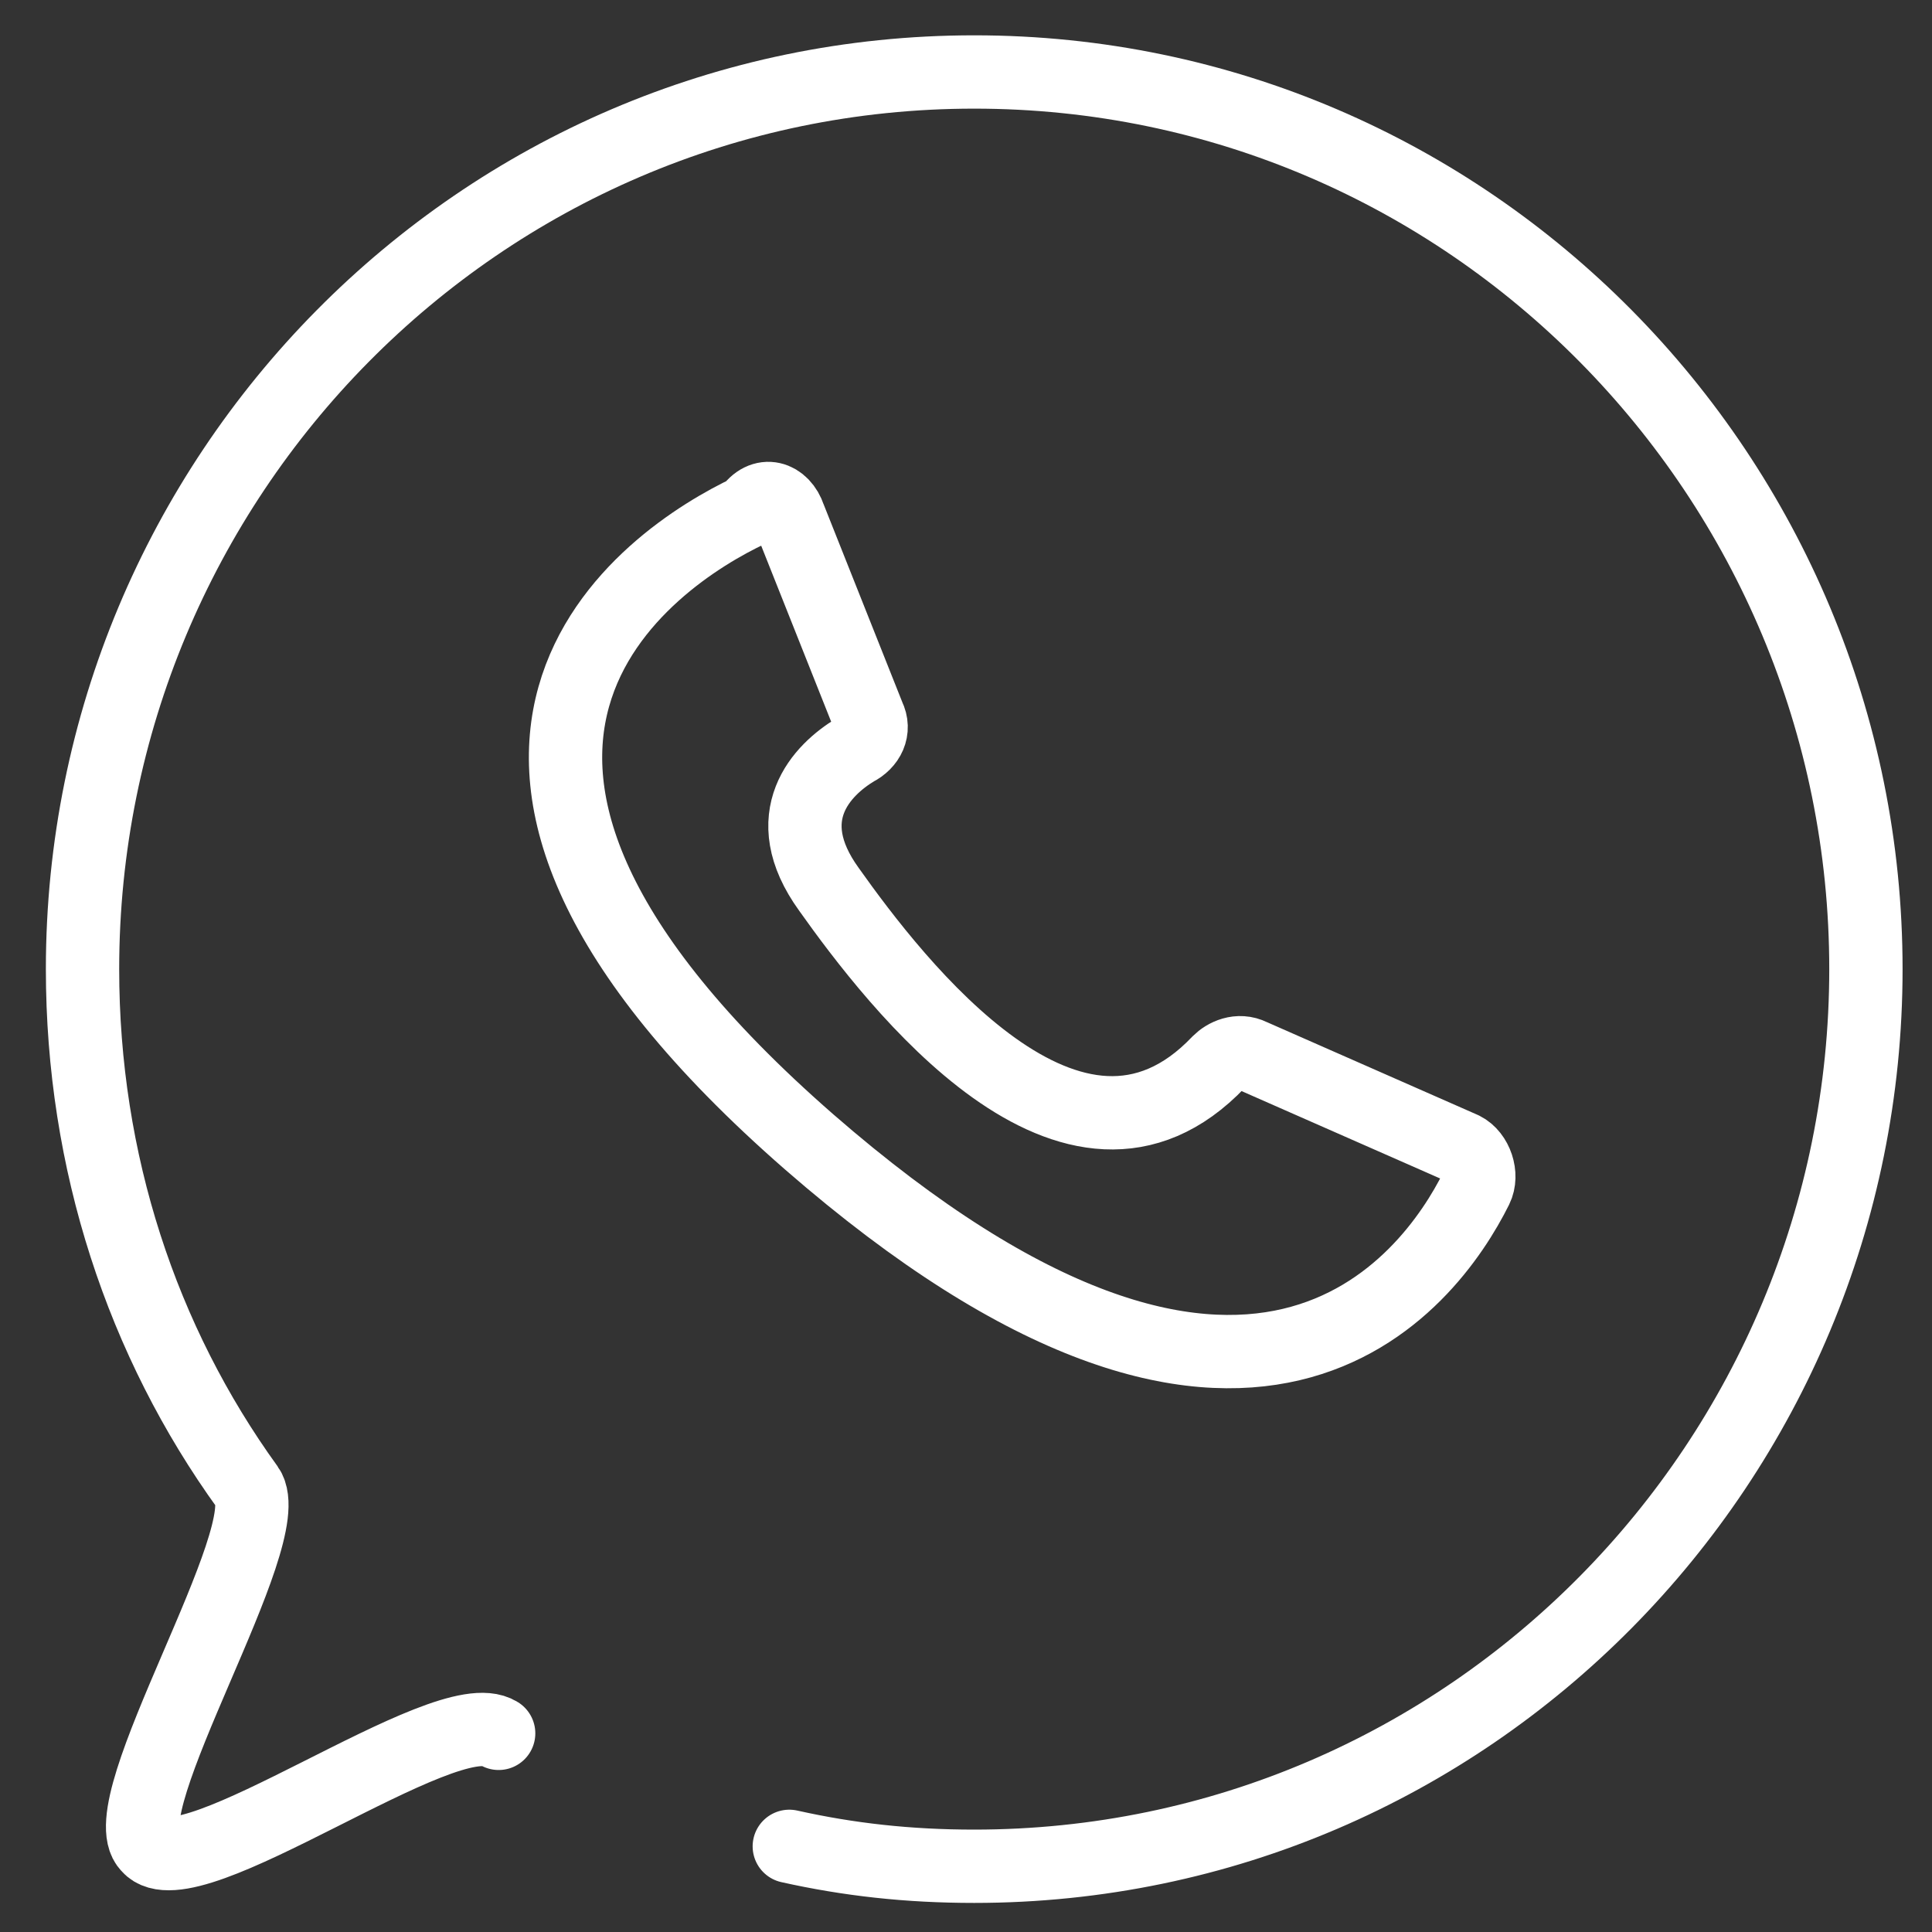
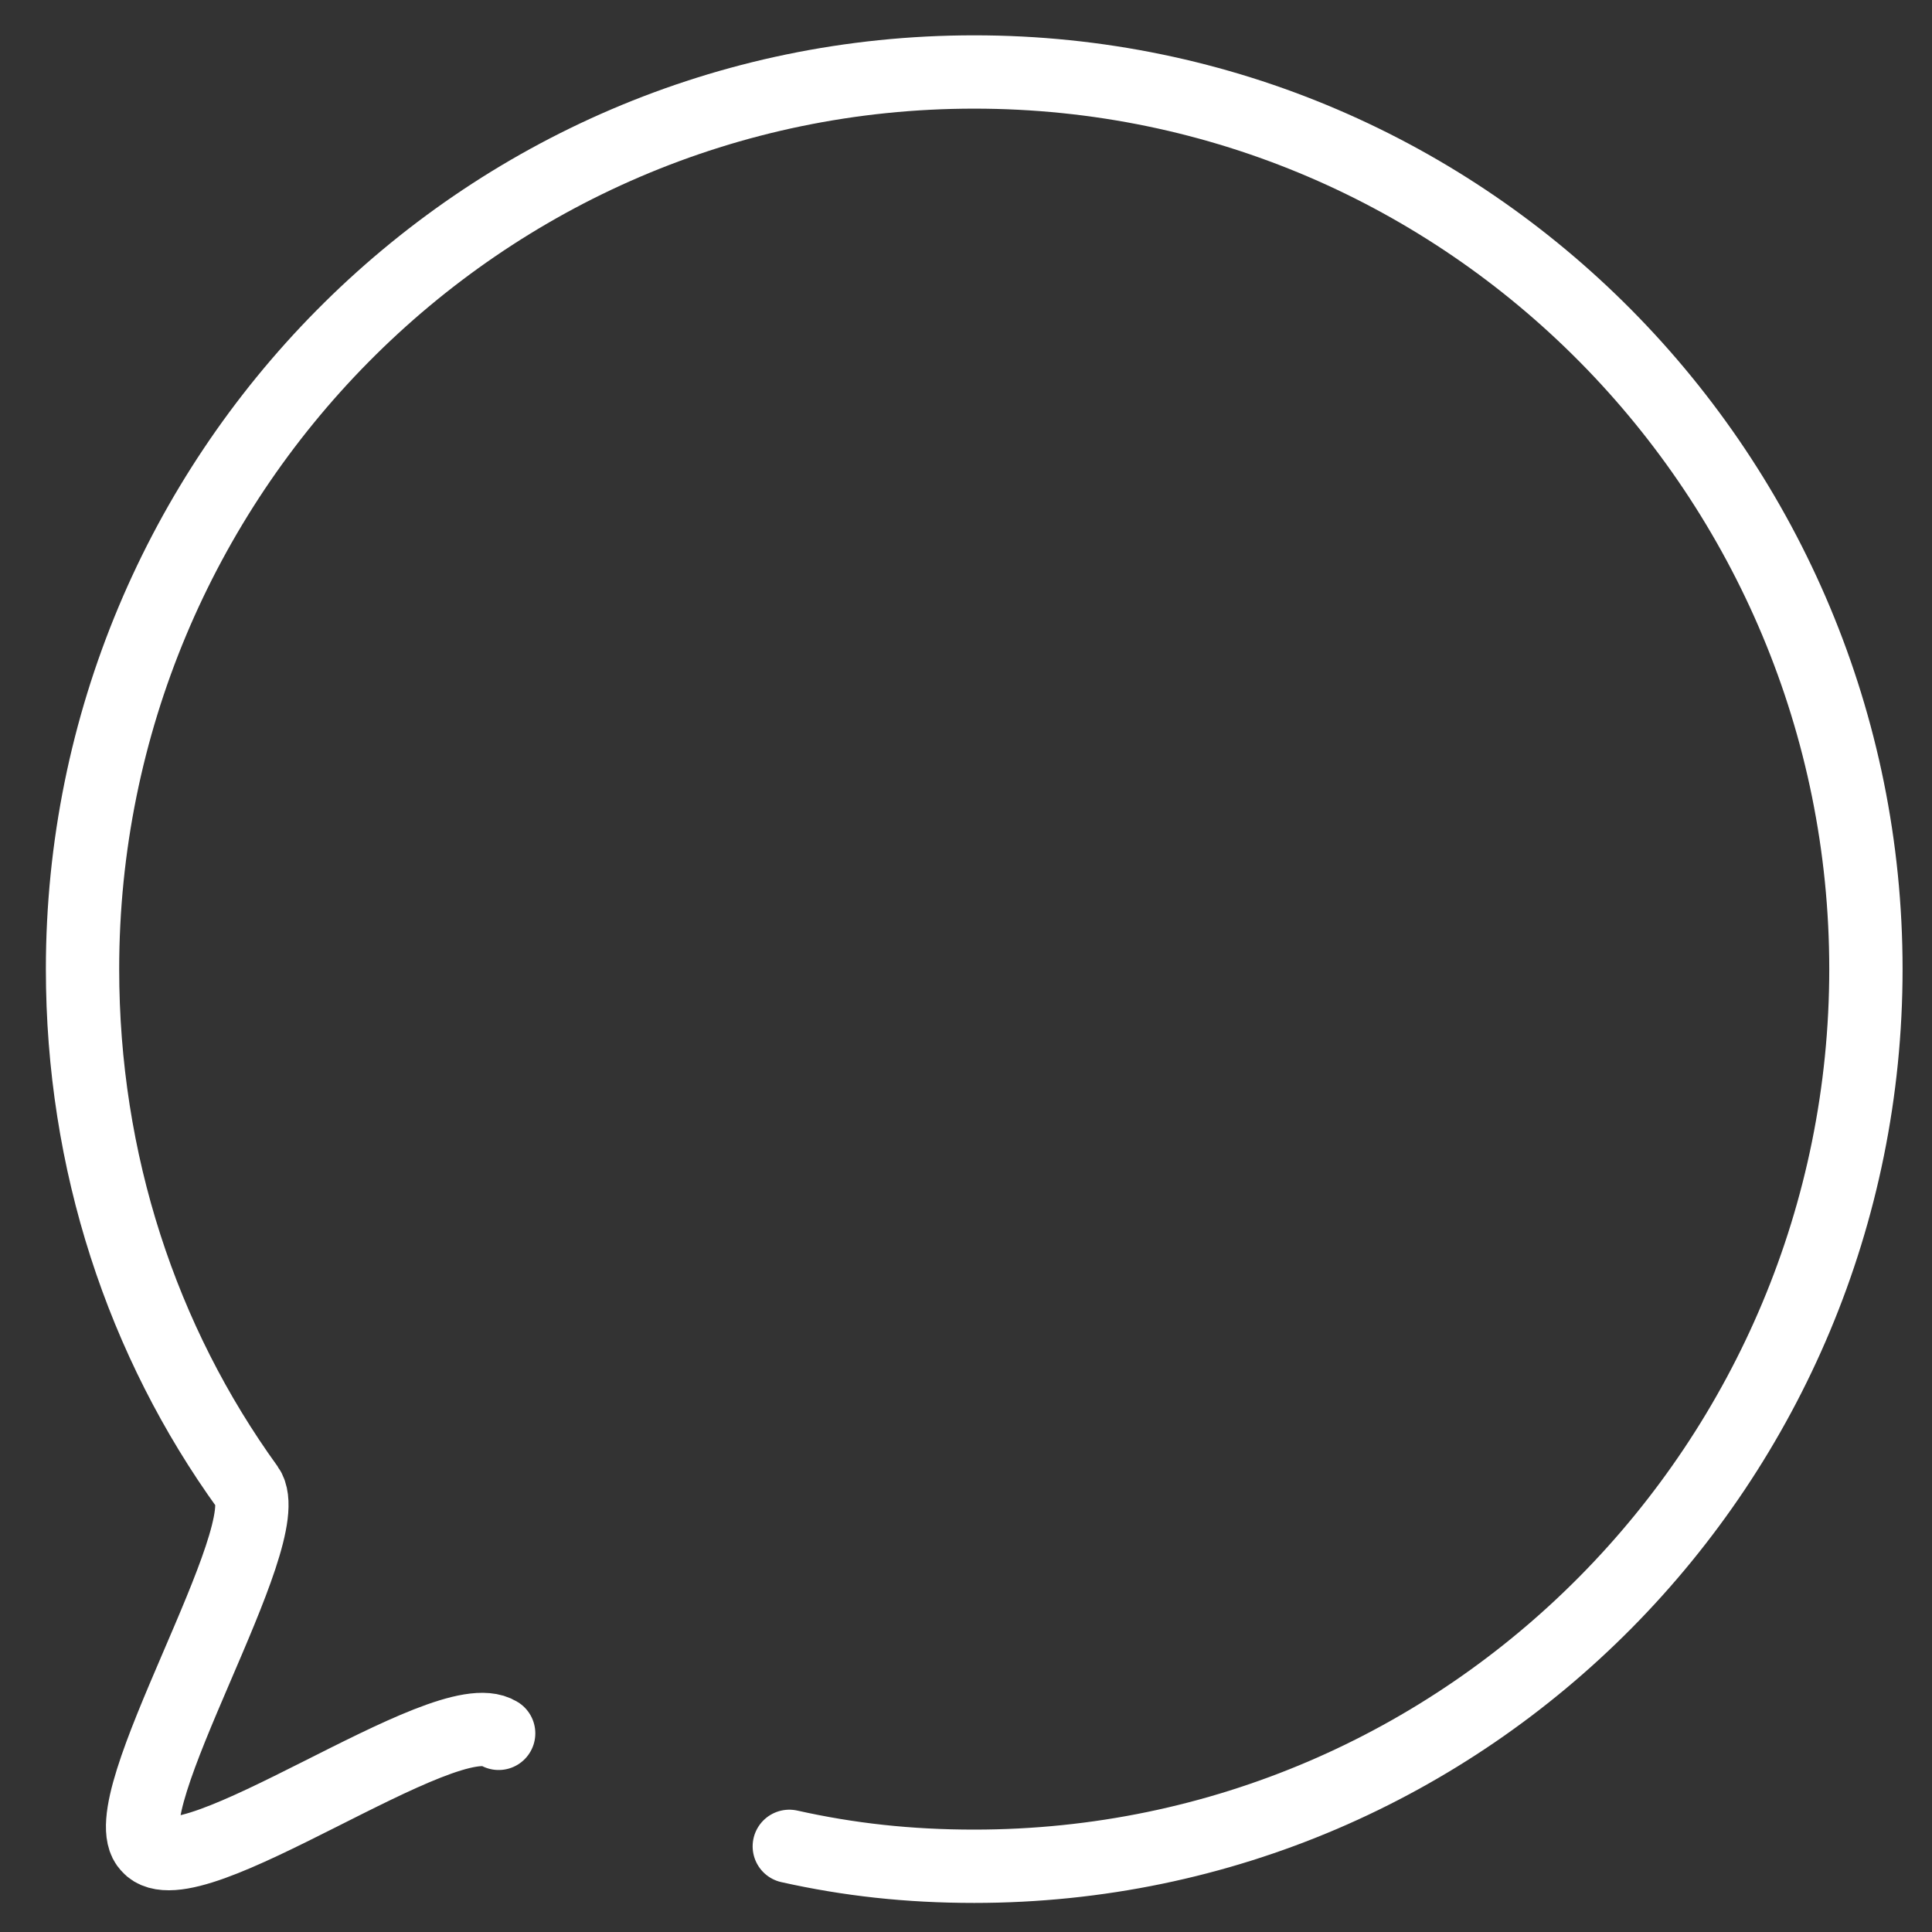
<svg xmlns="http://www.w3.org/2000/svg" width="39" height="39" viewBox="0 0 39 39" fill="none">
  <rect x="0" y="0" width="39" height="39" fill="#333333" stroke="none" />
  <path d="M10.066 34.99C8.999 34.319 3.799 38.21 2.999 37.271C2.199 36.466 5.666 30.966 4.999 30.027C2.866 27.076 1.666 23.453 1.666 19.563C1.666 9.636 9.666 1.453 19.666 1.453C29.666 1.453 37.666 9.636 37.666 19.563C37.666 29.49 29.666 37.673 19.666 37.673C18.333 37.673 17.133 37.539 15.933 37.271" stroke="white" stroke-width="1.48" stroke-miterlimit="10" stroke-linecap="round" stroke-linejoin="round" />
-   <path d="M15.933 10.44L17.533 14.464C17.666 14.732 17.533 15.001 17.266 15.135C16.6 15.537 15.666 16.476 16.733 17.952C18.066 19.83 21.666 24.525 24.6 21.44C24.733 21.306 25 21.172 25.266 21.306L29.533 23.184C29.8 23.318 29.933 23.72 29.8 23.989C28.866 25.867 25.266 30.83 16.333 23.05C7.266 15.135 13.133 11.245 15.133 10.306C15.4 9.903 15.8 10.037 15.933 10.44Z" stroke="white" stroke-width="1.48" stroke-miterlimit="10" stroke-linecap="round" stroke-linejoin="round" />
</svg>